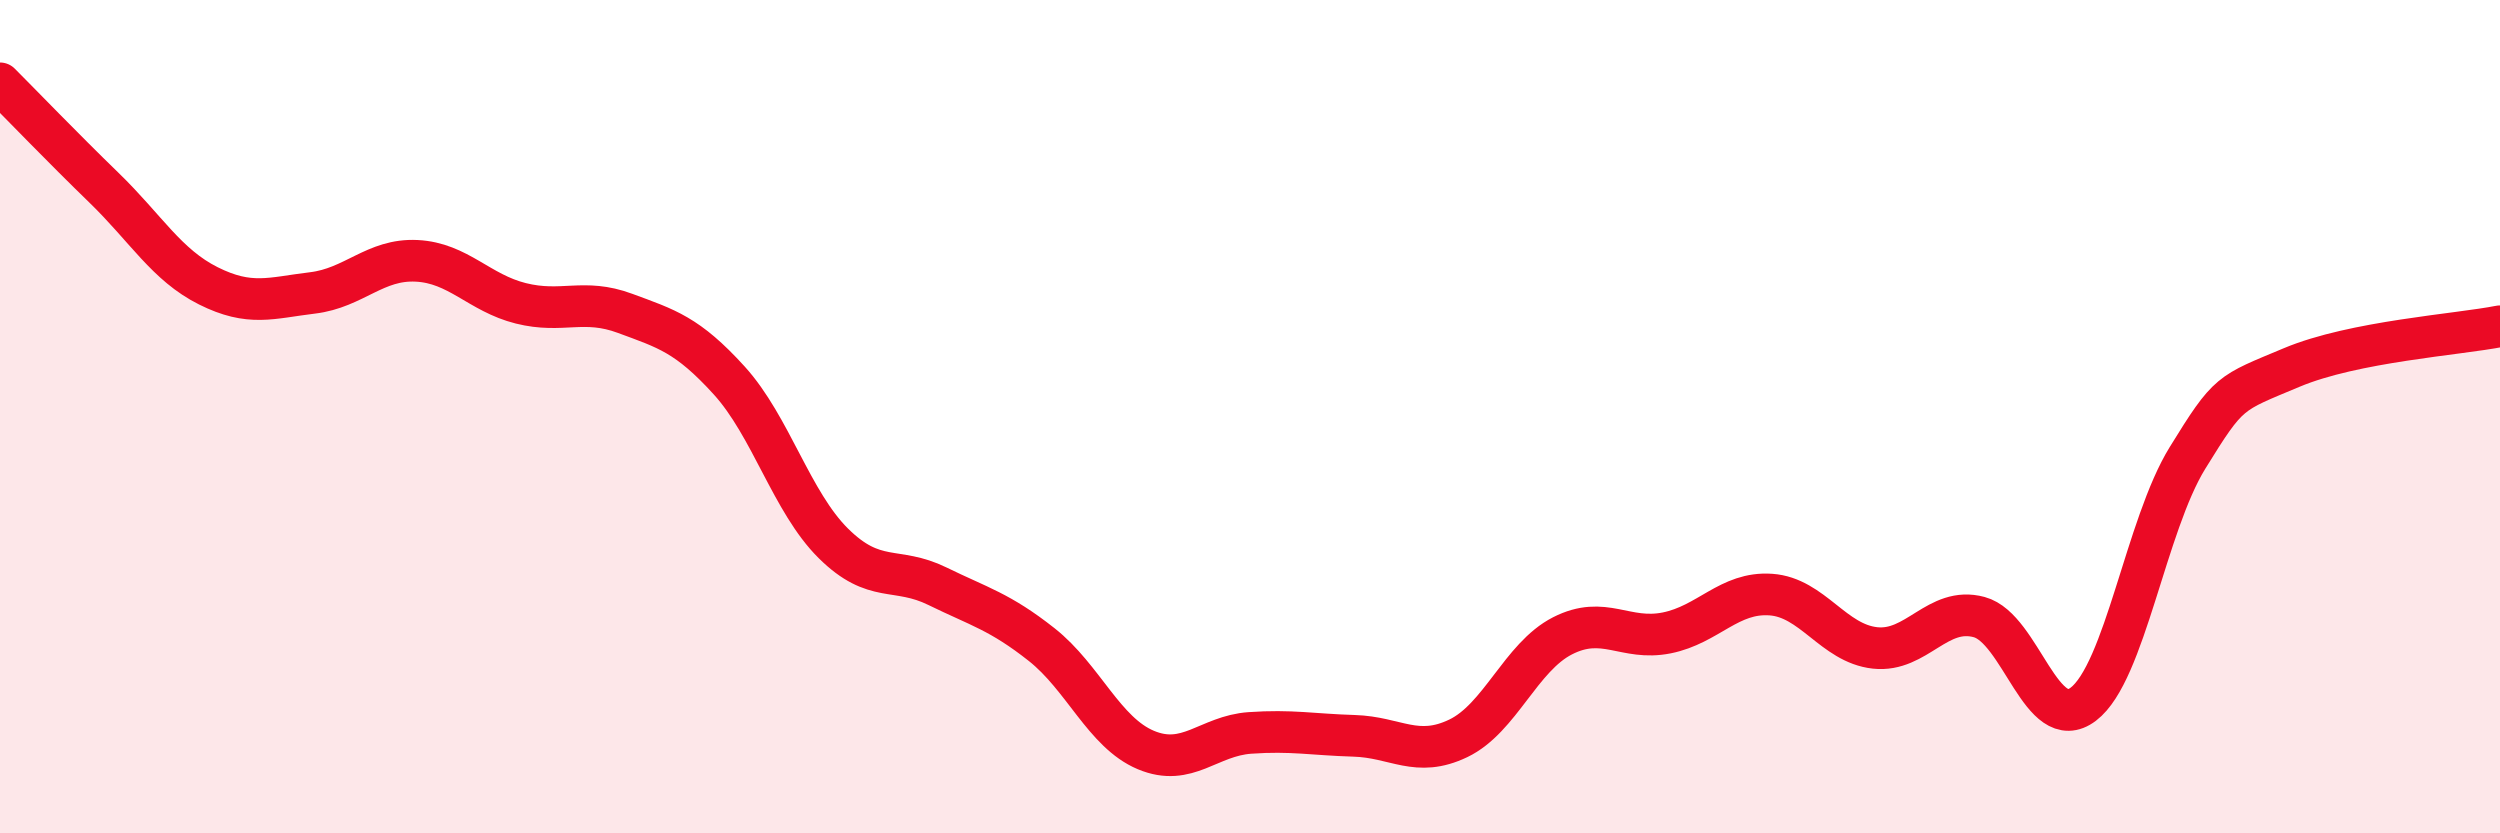
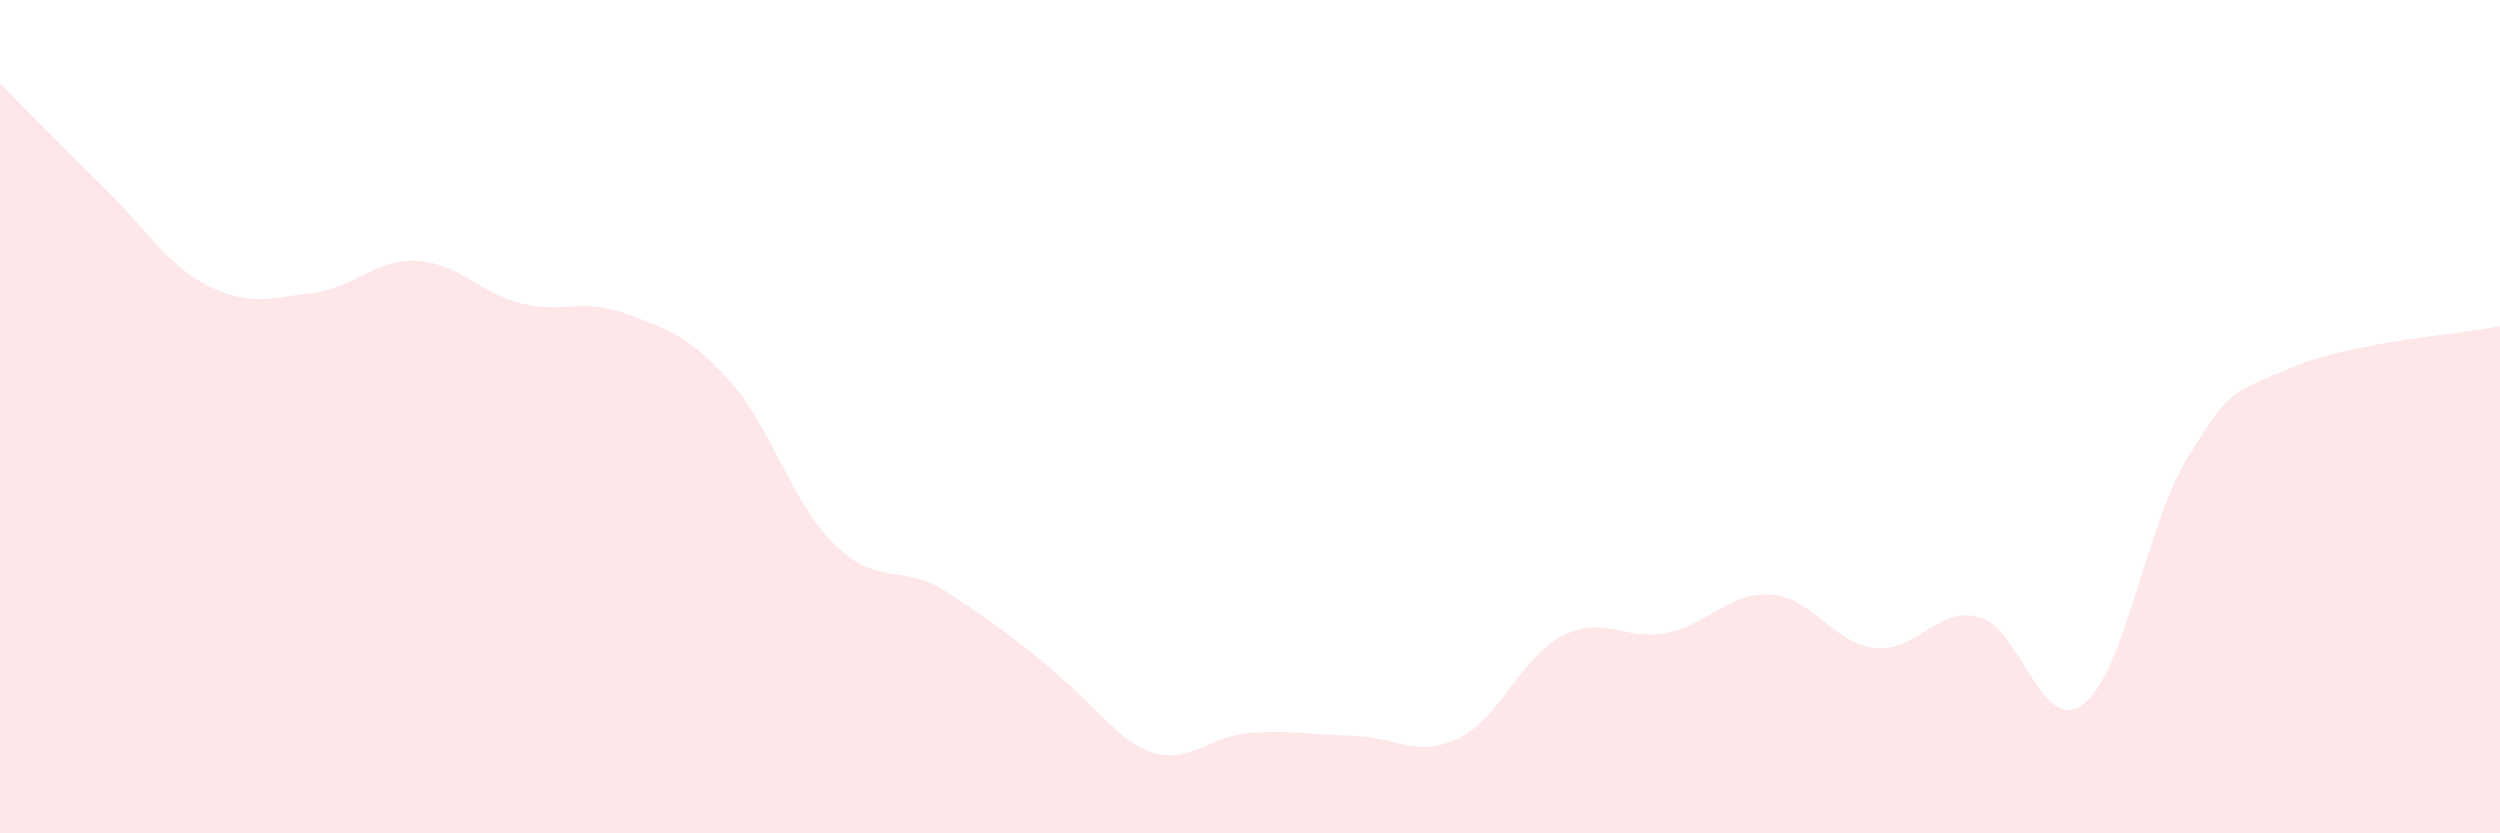
<svg xmlns="http://www.w3.org/2000/svg" width="60" height="20" viewBox="0 0 60 20">
-   <path d="M 0,2 C 0.5,2.5 1.5,3.54 2.5,4.51 C 3.5,5.48 4,6.36 5,6.86 C 6,7.36 6.5,7.15 7.5,7.03 C 8.5,6.91 9,6.21 10,6.26 C 11,6.31 11.5,7.03 12.5,7.28 C 13.5,7.53 14,7.15 15,7.52 C 16,7.89 16.5,8.03 17.5,9.13 C 18.5,10.23 19,12.05 20,13.04 C 21,14.03 21.5,13.58 22.5,14.07 C 23.5,14.56 24,14.68 25,15.47 C 26,16.26 26.5,17.58 27.5,18 C 28.5,18.42 29,17.66 30,17.59 C 31,17.52 31.5,17.63 32.5,17.66 C 33.5,17.69 34,18.2 35,17.72 C 36,17.24 36.5,15.77 37.5,15.26 C 38.5,14.75 39,15.39 40,15.19 C 41,14.99 41.5,14.2 42.5,14.27 C 43.5,14.34 44,15.44 45,15.55 C 46,15.66 46.5,14.54 47.5,14.81 C 48.5,15.08 49,17.66 50,16.9 C 51,16.14 51.5,12.61 52.5,10.99 C 53.5,9.37 53.5,9.45 55,8.82 C 56.5,8.19 59,8.03 60,7.83L60 20L0 20Z" fill="#EB0A25" opacity="0.1" stroke-linecap="round" stroke-linejoin="round" />
-   <path d="M 0,2 C 0.5,2.5 1.5,3.54 2.5,4.51 C 3.5,5.48 4,6.36 5,6.86 C 6,7.36 6.5,7.15 7.5,7.03 C 8.5,6.91 9,6.21 10,6.26 C 11,6.31 11.5,7.03 12.5,7.28 C 13.5,7.53 14,7.15 15,7.52 C 16,7.89 16.5,8.03 17.5,9.13 C 18.5,10.23 19,12.05 20,13.04 C 21,14.03 21.5,13.58 22.5,14.07 C 23.5,14.56 24,14.68 25,15.47 C 26,16.26 26.5,17.58 27.5,18 C 28.5,18.42 29,17.66 30,17.59 C 31,17.52 31.5,17.63 32.5,17.66 C 33.5,17.69 34,18.2 35,17.72 C 36,17.24 36.5,15.77 37.5,15.26 C 38.5,14.75 39,15.39 40,15.19 C 41,14.99 41.5,14.2 42.5,14.27 C 43.5,14.34 44,15.44 45,15.55 C 46,15.66 46.5,14.54 47.5,14.81 C 48.5,15.08 49,17.66 50,16.9 C 51,16.14 51.5,12.61 52.5,10.99 C 53.5,9.37 53.5,9.45 55,8.82 C 56.5,8.19 59,8.03 60,7.83" stroke="#EB0A25" stroke-width="1" fill="none" stroke-linecap="round" stroke-linejoin="round" />
+   <path d="M 0,2 C 0.5,2.5 1.5,3.54 2.5,4.51 C 3.5,5.48 4,6.36 5,6.86 C 6,7.36 6.5,7.15 7.5,7.03 C 8.5,6.91 9,6.21 10,6.26 C 11,6.31 11.5,7.03 12.5,7.28 C 13.5,7.53 14,7.15 15,7.52 C 16,7.89 16.5,8.03 17.5,9.13 C 18.5,10.23 19,12.05 20,13.04 C 21,14.03 21.5,13.58 22.5,14.07 C 26,16.26 26.5,17.58 27.5,18 C 28.5,18.42 29,17.66 30,17.59 C 31,17.52 31.5,17.63 32.5,17.66 C 33.5,17.69 34,18.2 35,17.72 C 36,17.24 36.5,15.77 37.5,15.26 C 38.5,14.75 39,15.39 40,15.19 C 41,14.99 41.5,14.2 42.5,14.27 C 43.5,14.34 44,15.44 45,15.55 C 46,15.66 46.5,14.54 47.5,14.81 C 48.5,15.08 49,17.66 50,16.9 C 51,16.14 51.5,12.61 52.5,10.99 C 53.5,9.37 53.5,9.45 55,8.82 C 56.5,8.19 59,8.03 60,7.83L60 20L0 20Z" fill="#EB0A25" opacity="0.1" stroke-linecap="round" stroke-linejoin="round" />
</svg>